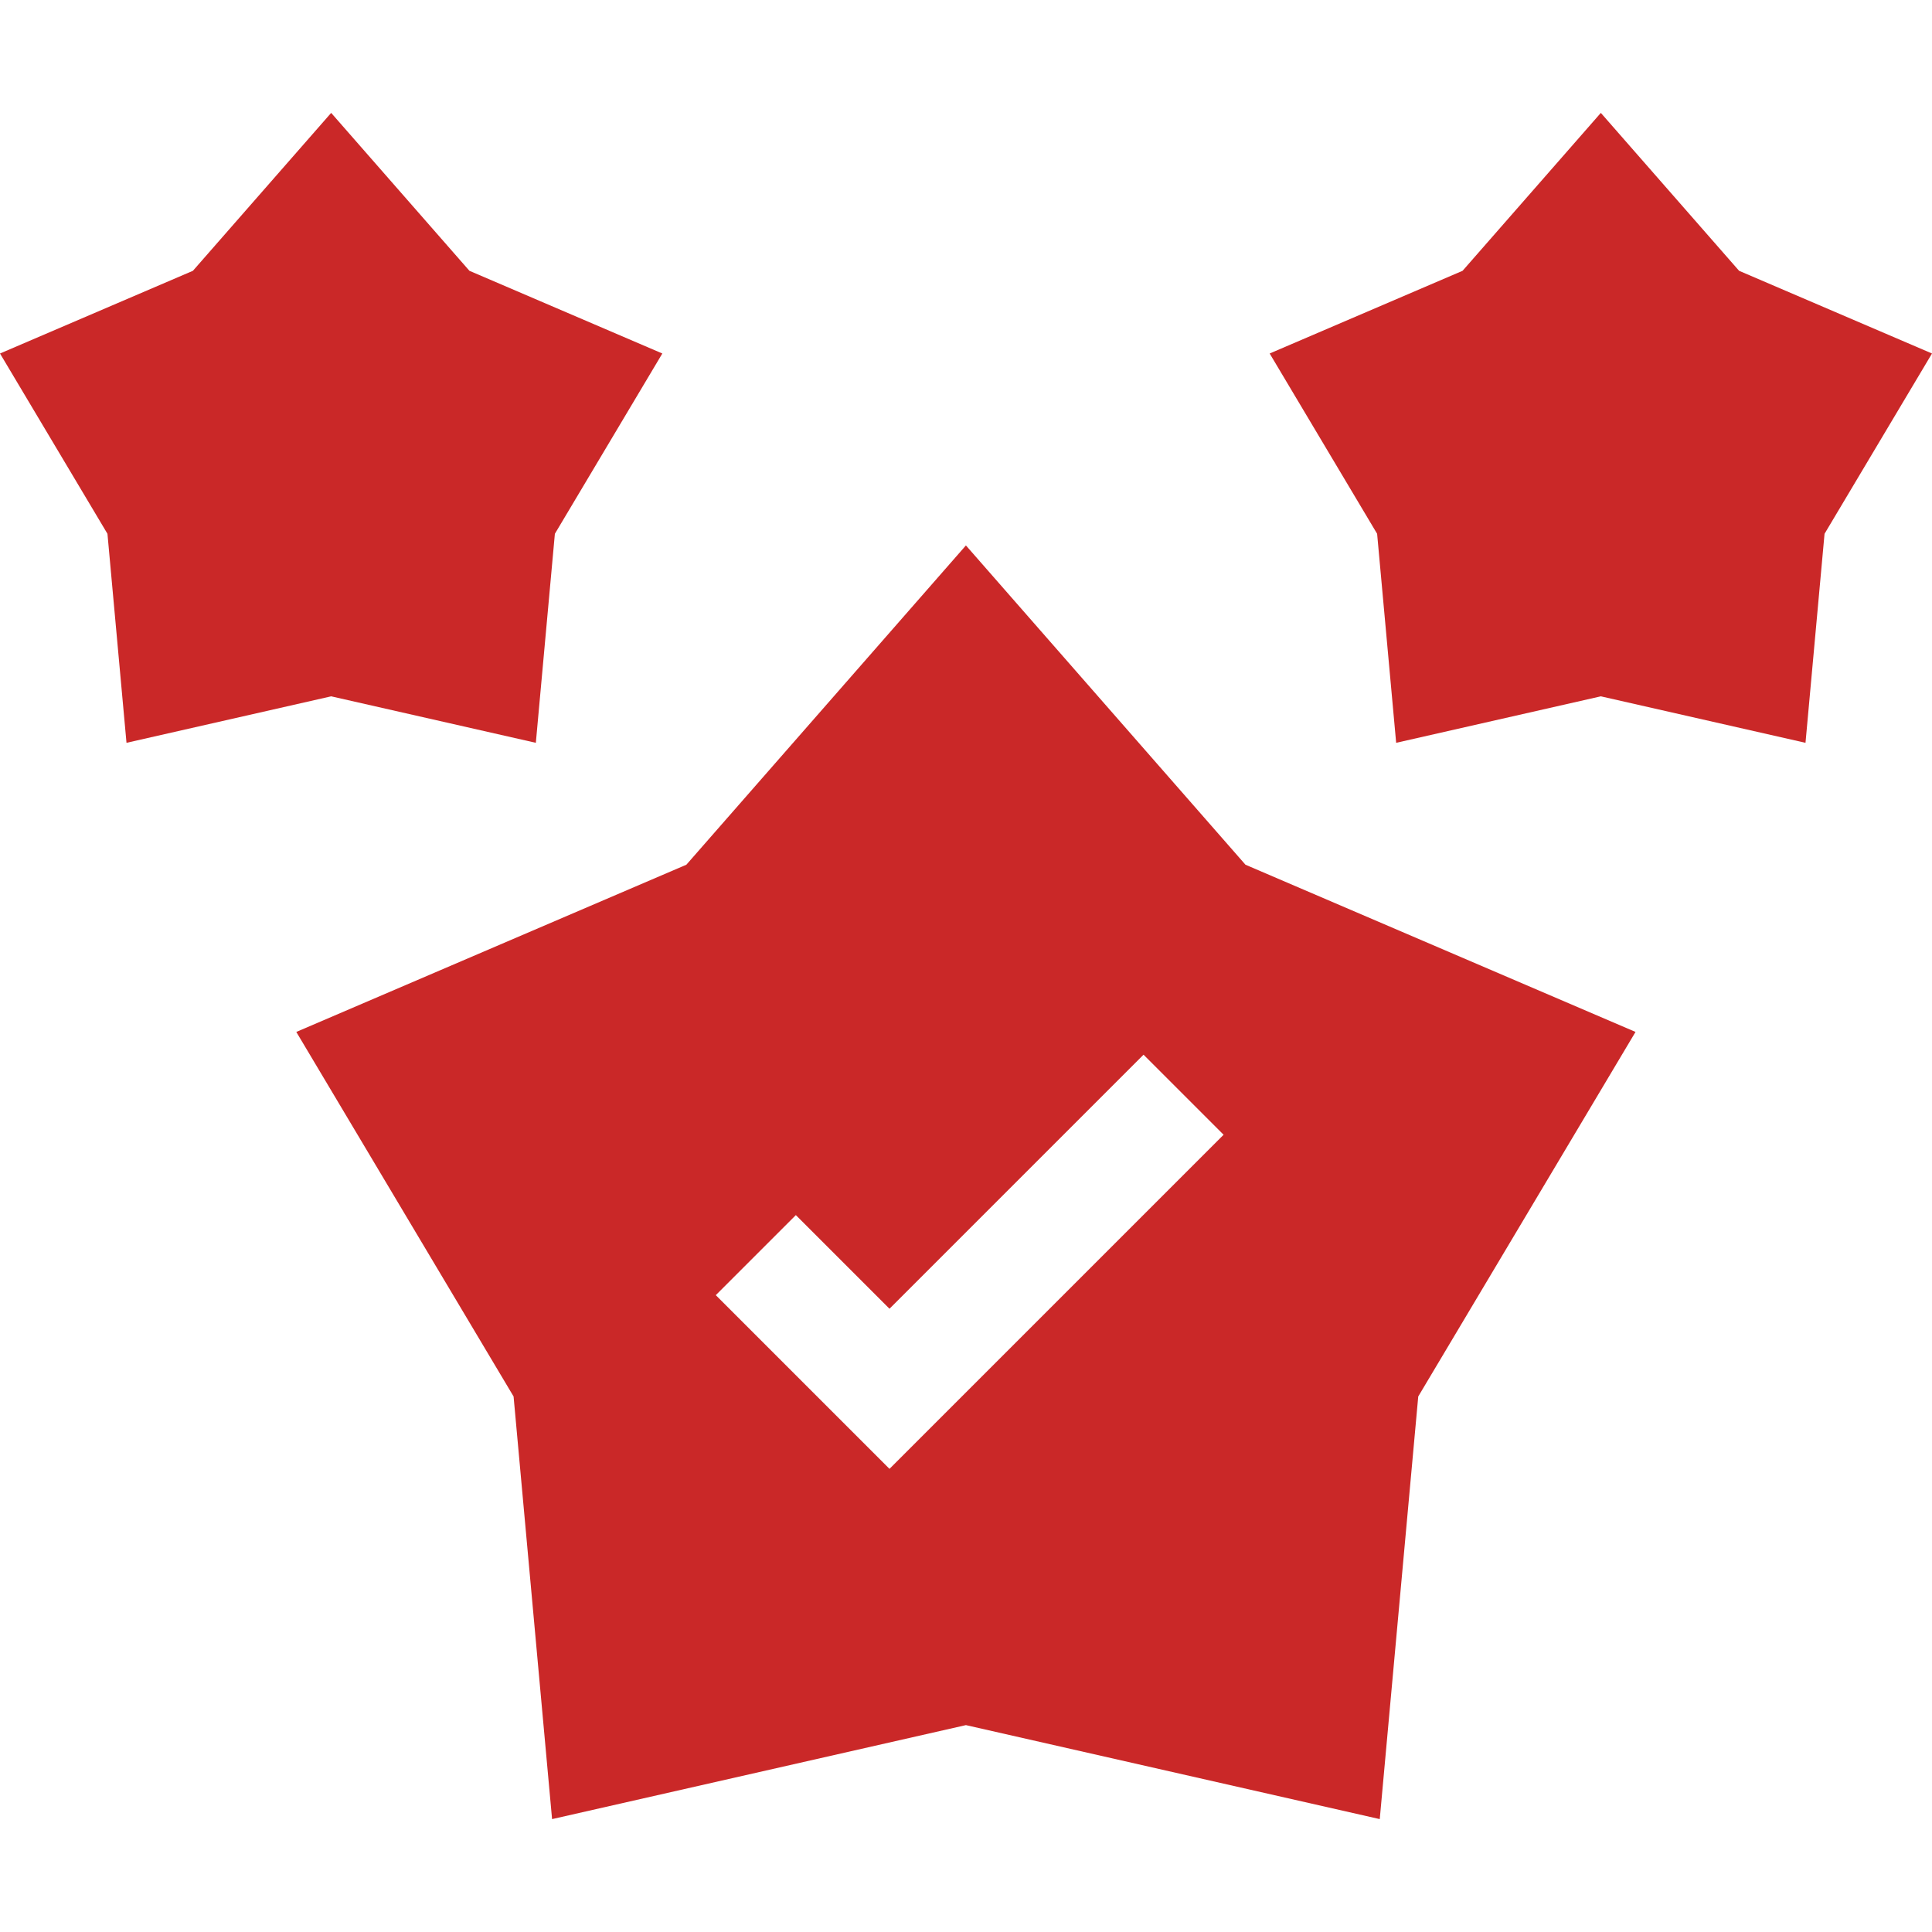
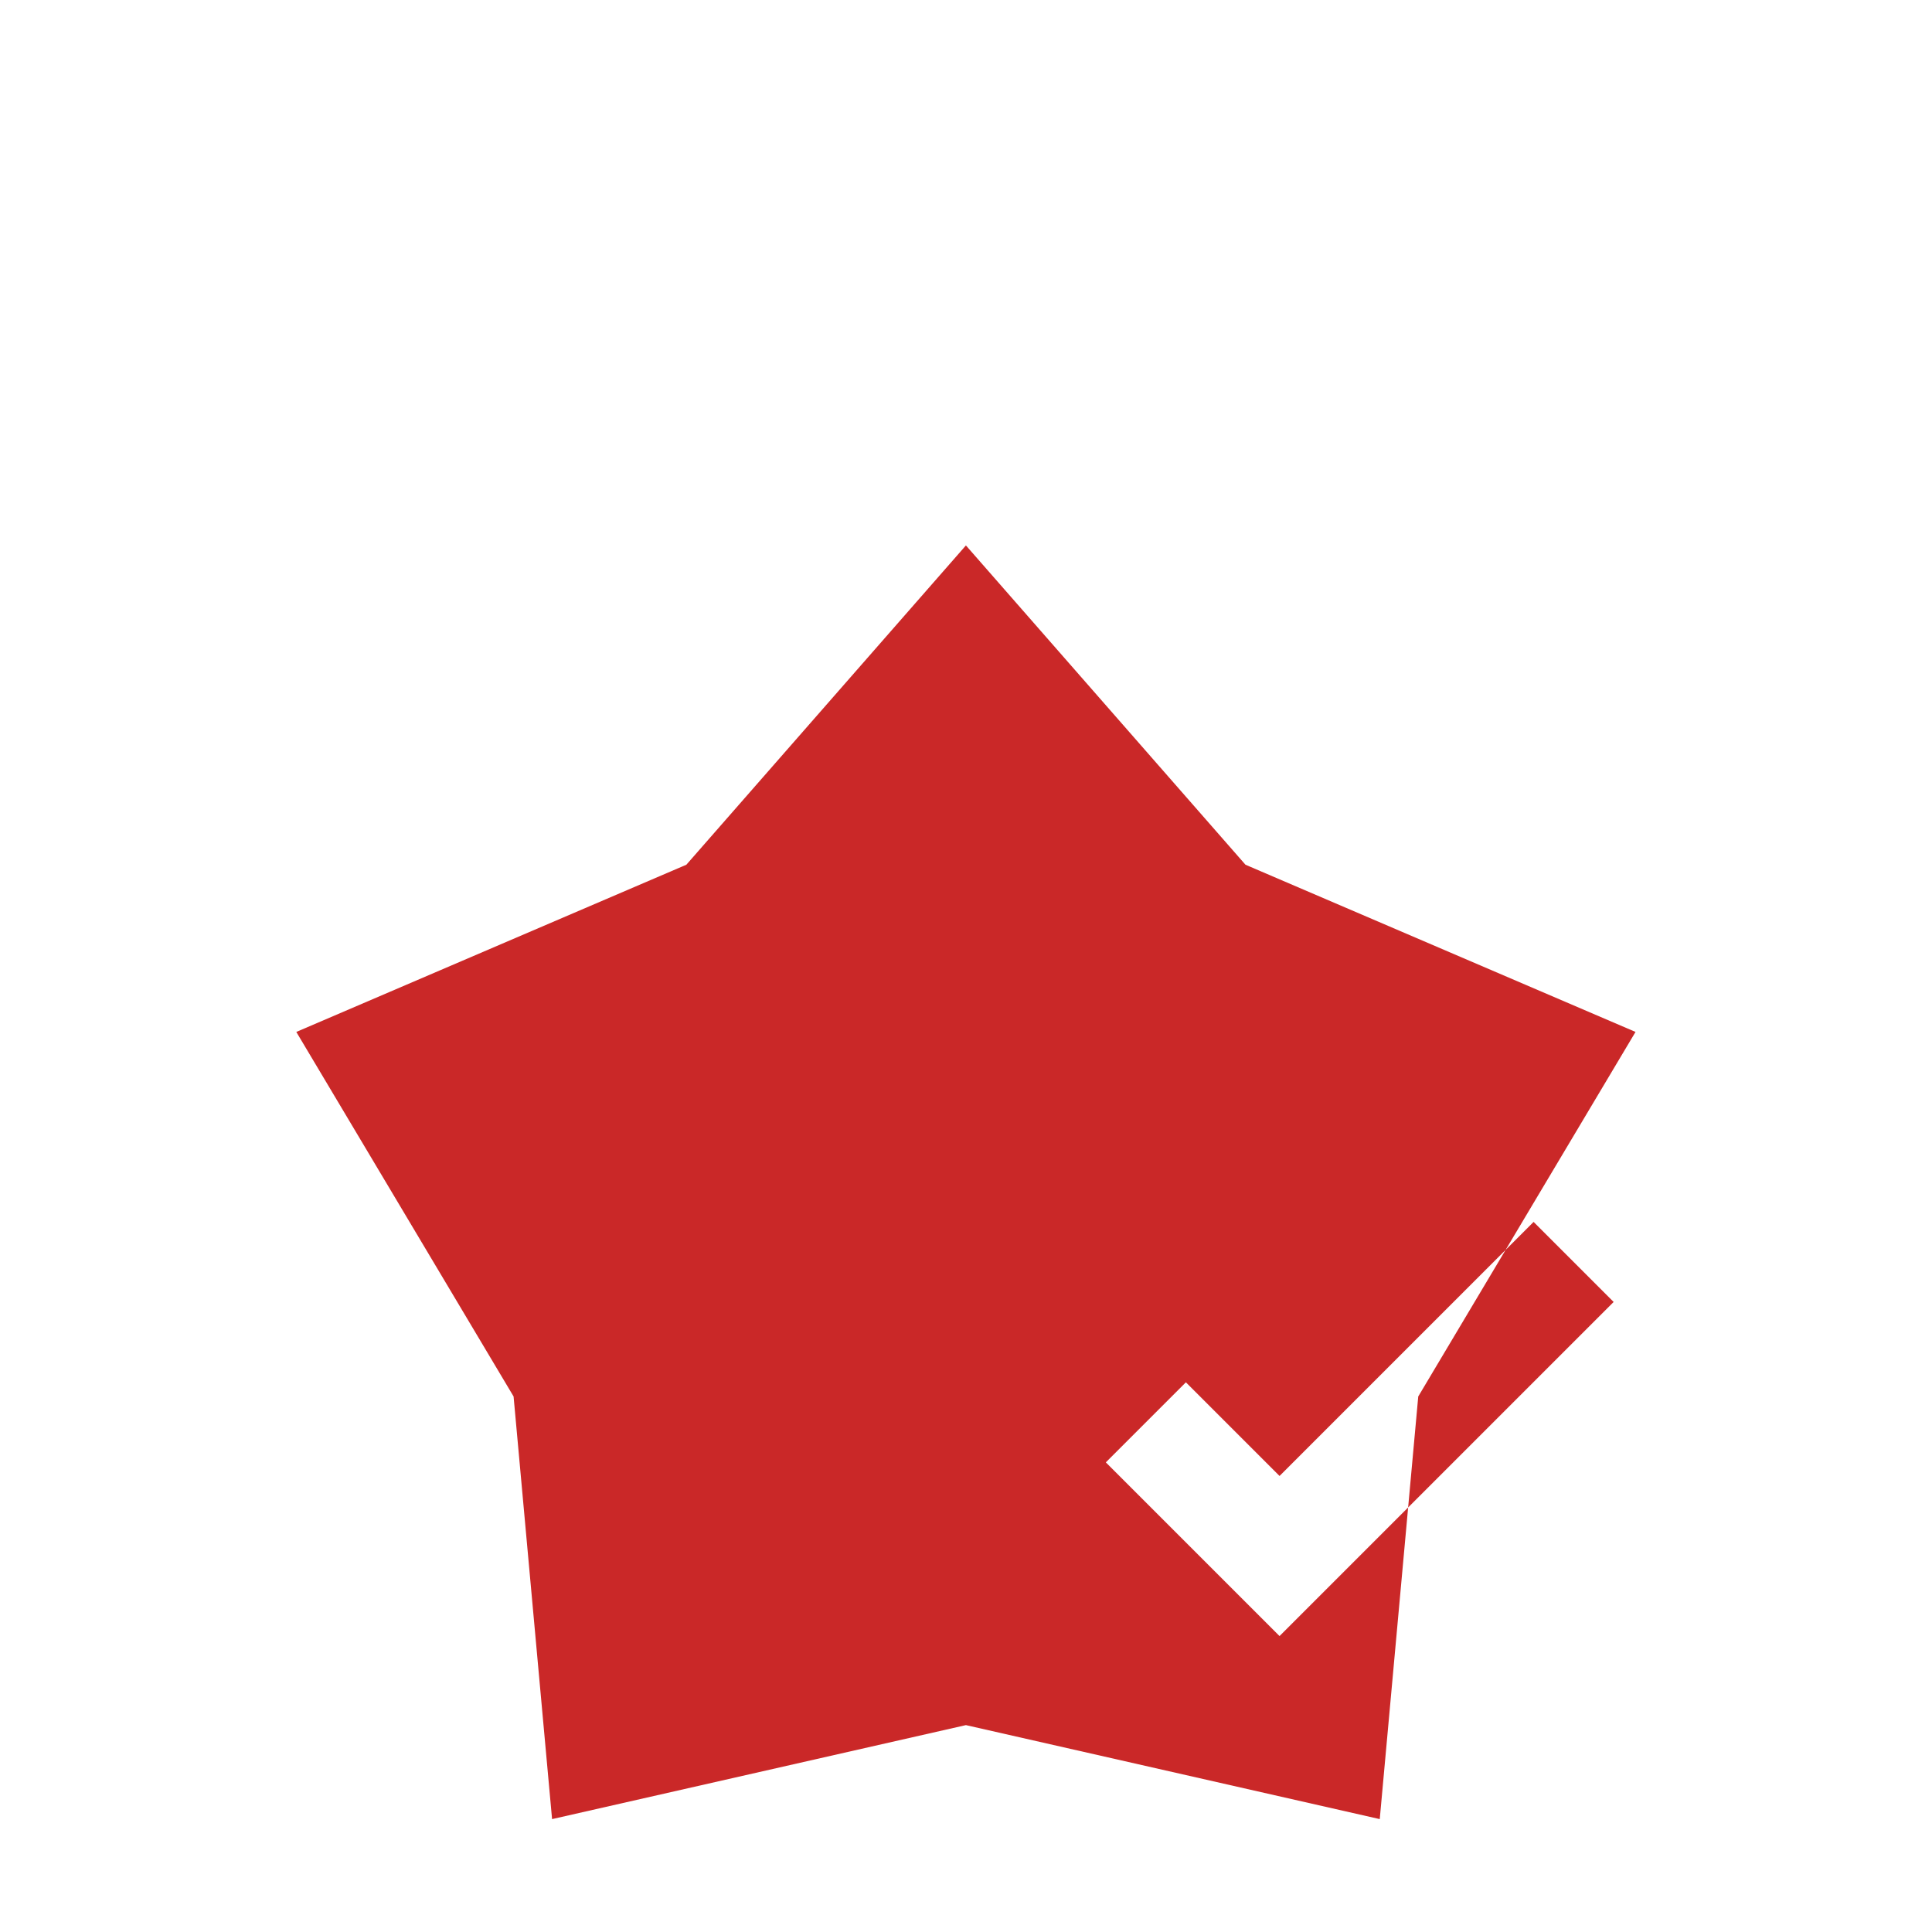
<svg xmlns="http://www.w3.org/2000/svg" id="Capa_1" enable-background="new 0 0 512 512" height="300" viewBox="0 0 512 512" width="300" version="1.1">
  <g width="100%" height="100%" transform="matrix(1,0,0,1,0,0)">
    <g>
      <g>
        <g>
-           <path d="m142.003 196.853 5.045-55.393 28.477-47.78-51.122-21.914-36.641-41.849-36.64 41.849-51.122 21.914 28.476 47.78 5.046 55.393 54.24-12.319z" fill="#ca2828" fill-opacity="1" data-original-color="#000000ff" stroke="none" stroke-opacity="1" />
-           <path d="m478.477 196.853 5.046-55.393 28.477-47.78-51.122-21.914-36.641-41.849-36.641 41.849-51.121 21.914 28.476 47.78 5.045 55.393 54.241-12.319z" fill="#ca2828" fill-opacity="1" data-original-color="#000000ff" stroke="none" stroke-opacity="1" />
-         </g>
+           </g>
      </g>
      <g>
-         <path d="m330.065 229.161-74.086-84.615-74.086 84.615-103.368 44.312 57.58 96.607 10.201 112.002 109.672-24.909 109.673 24.909 10.201-112.002 57.58-96.607zm-94.34 160.101-46.033-46.033 21.213-21.213 24.82 24.82 67.328-67.329 21.213 21.213z" fill="#ca2828" fill-opacity="1" data-original-color="#000000ff" stroke="none" stroke-opacity="1" />
+         <path d="m330.065 229.161-74.086-84.615-74.086 84.615-103.368 44.312 57.58 96.607 10.201 112.002 109.672-24.909 109.673 24.909 10.201-112.002 57.58-96.607m-94.34 160.101-46.033-46.033 21.213-21.213 24.82 24.82 67.328-67.329 21.213 21.213z" fill="#ca2828" fill-opacity="1" data-original-color="#000000ff" stroke="none" stroke-opacity="1" />
      </g>
    </g>
  </g>
</svg>